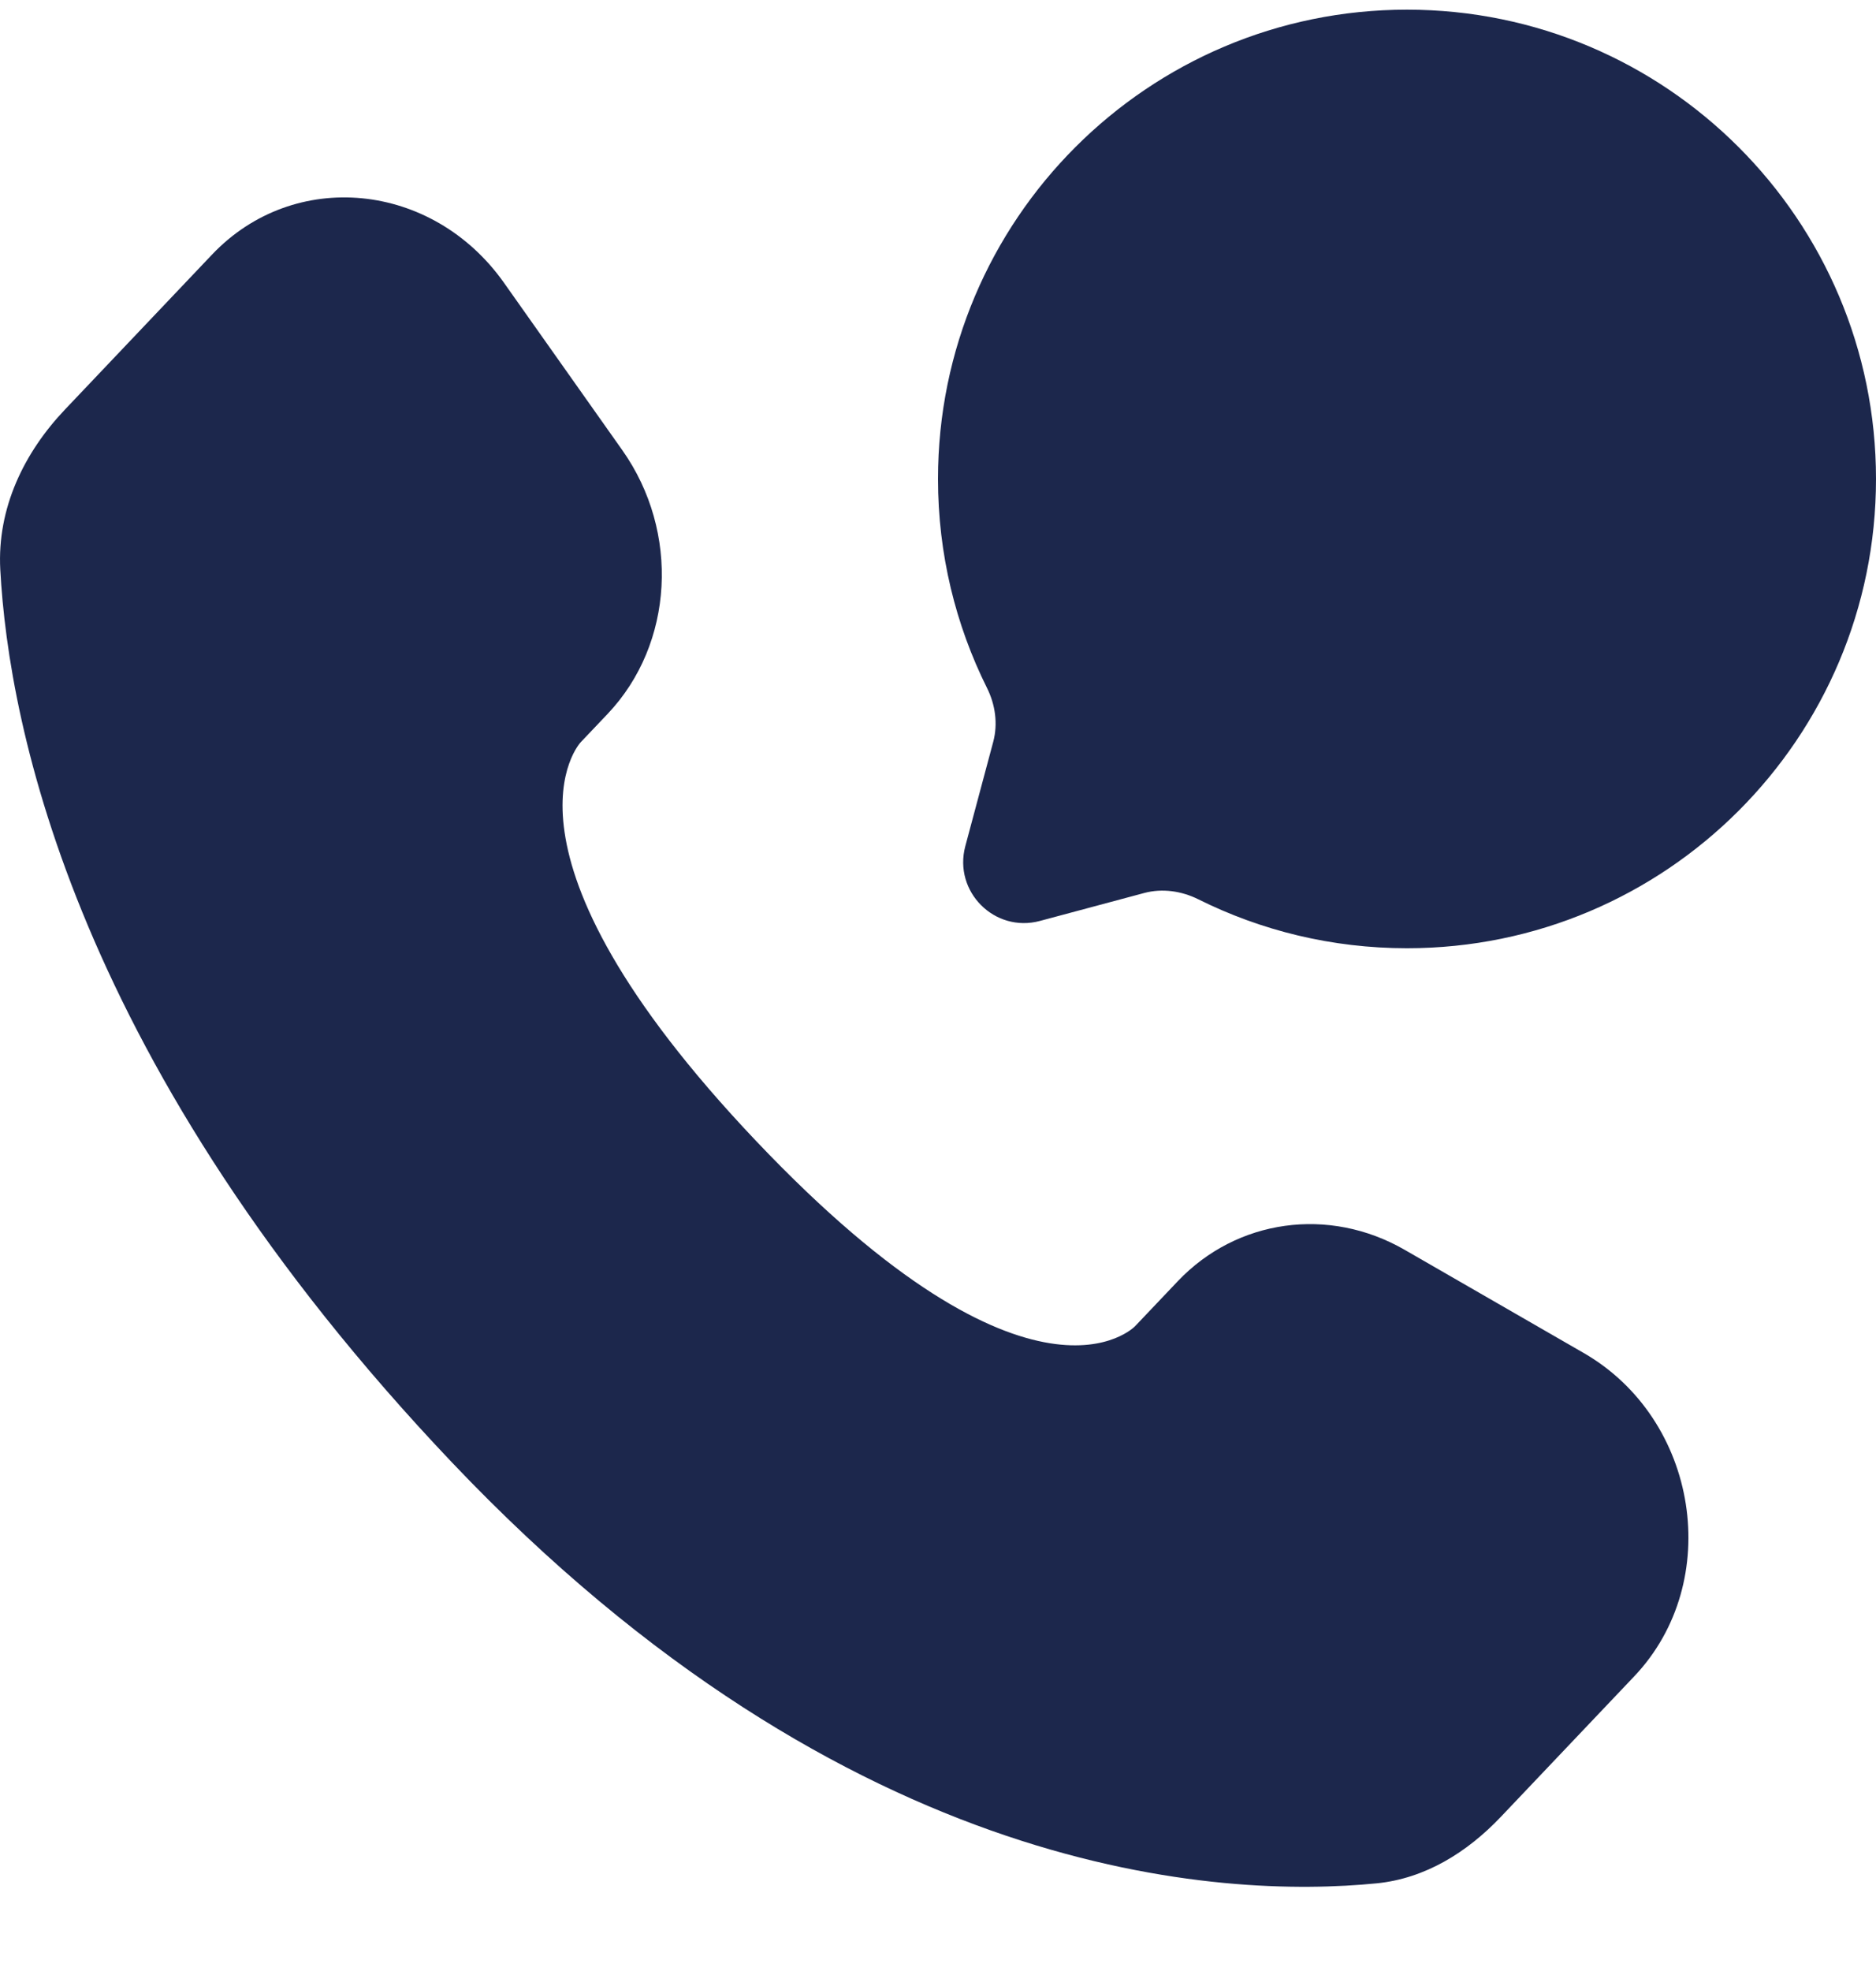
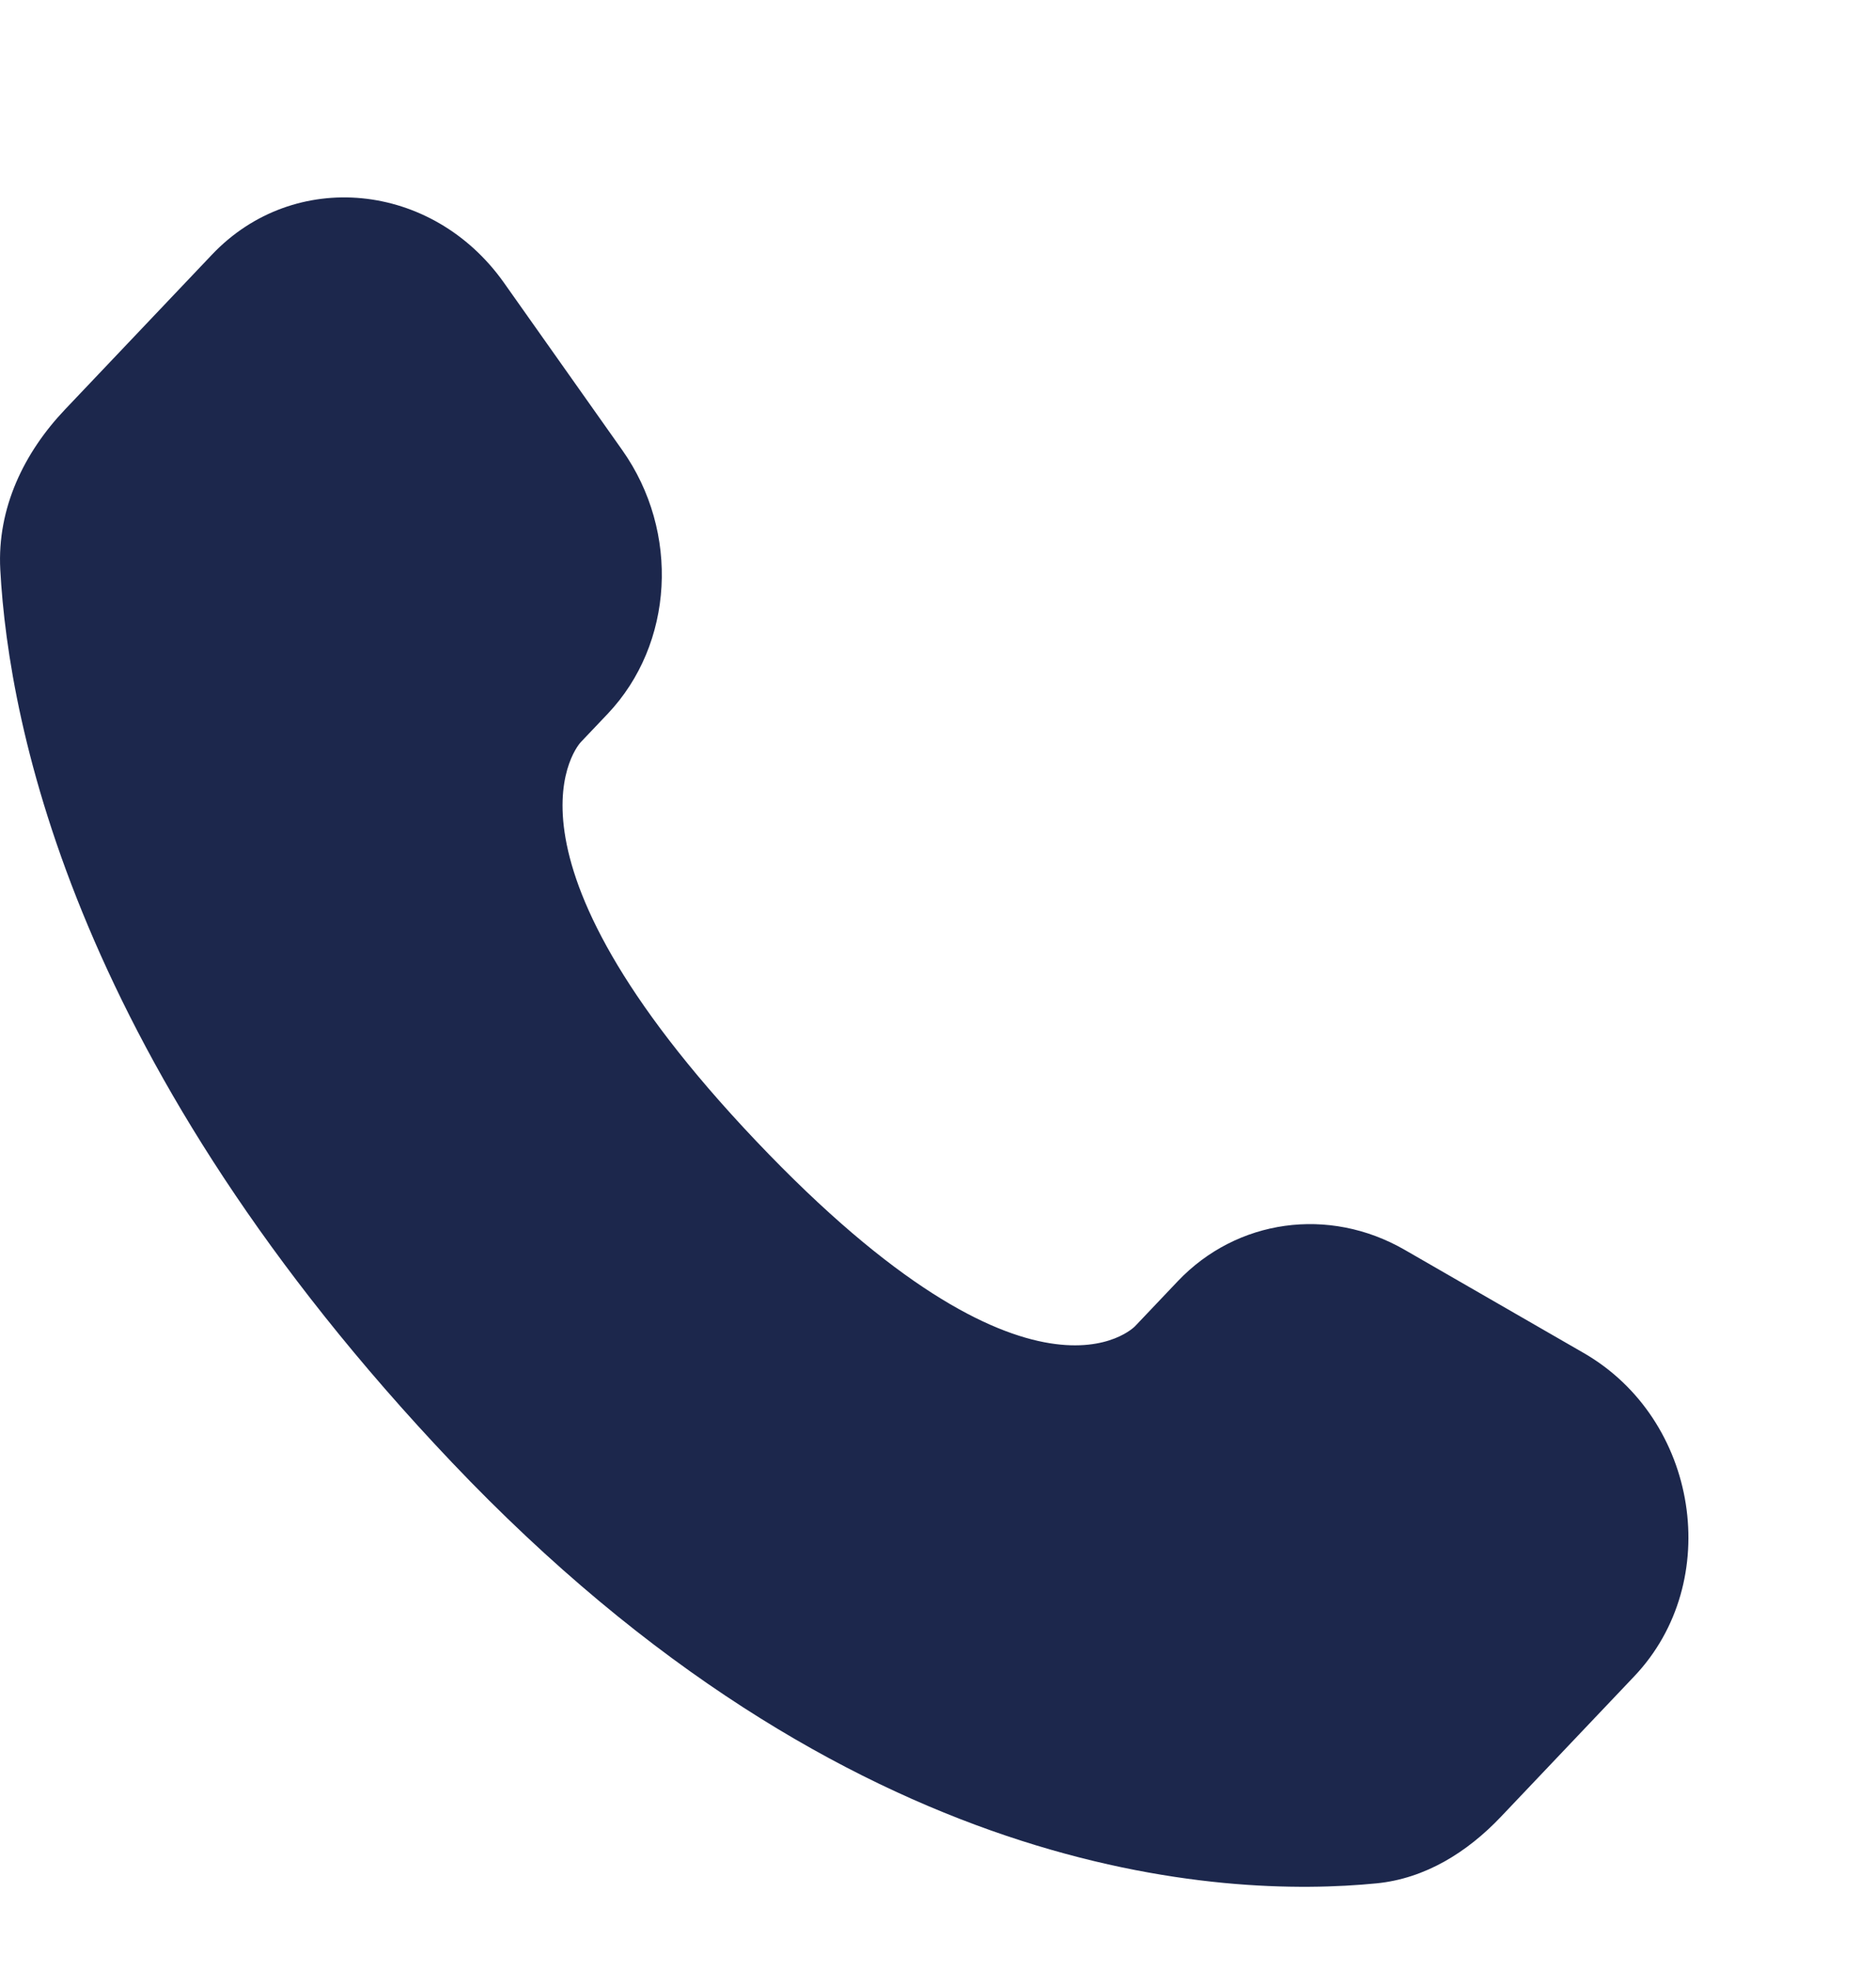
<svg xmlns="http://www.w3.org/2000/svg" width="20" height="21" viewBox="0 0 20 21" fill="none">
  <path d="M12.556 13.651L12.101 14.13C12.101 14.13 11.018 15.27 8.063 12.159C5.108 9.048 6.191 7.908 6.191 7.908L6.478 7.606C7.184 6.862 7.251 5.668 6.634 4.796L5.373 3.013C4.61 1.934 3.136 1.791 2.261 2.712L0.692 4.364C0.258 4.821 -0.032 5.412 0.003 6.069C0.093 7.748 0.811 11.362 4.815 15.578C9.062 20.049 13.047 20.227 14.676 20.066C15.192 20.015 15.64 19.737 16.001 19.357L17.422 17.861C18.381 16.852 18.11 15.121 16.883 14.415L14.973 13.315C14.167 12.852 13.186 12.988 12.556 13.651Z" fill="#1C274C" />
-   <path d="M15 10.103C17.761 10.103 20 7.864 20 5.103C20 2.342 17.761 0.103 15 0.103C12.239 0.103 10 2.342 10 5.103C10 5.903 10.188 6.659 10.522 7.329C10.611 7.507 10.64 7.711 10.589 7.903L10.291 9.016C10.162 9.5 10.604 9.942 11.087 9.812L12.2 9.514C12.392 9.463 12.596 9.493 12.774 9.581C13.444 9.915 14.2 10.103 15 10.103Z" fill="#1C274C" />
</svg>